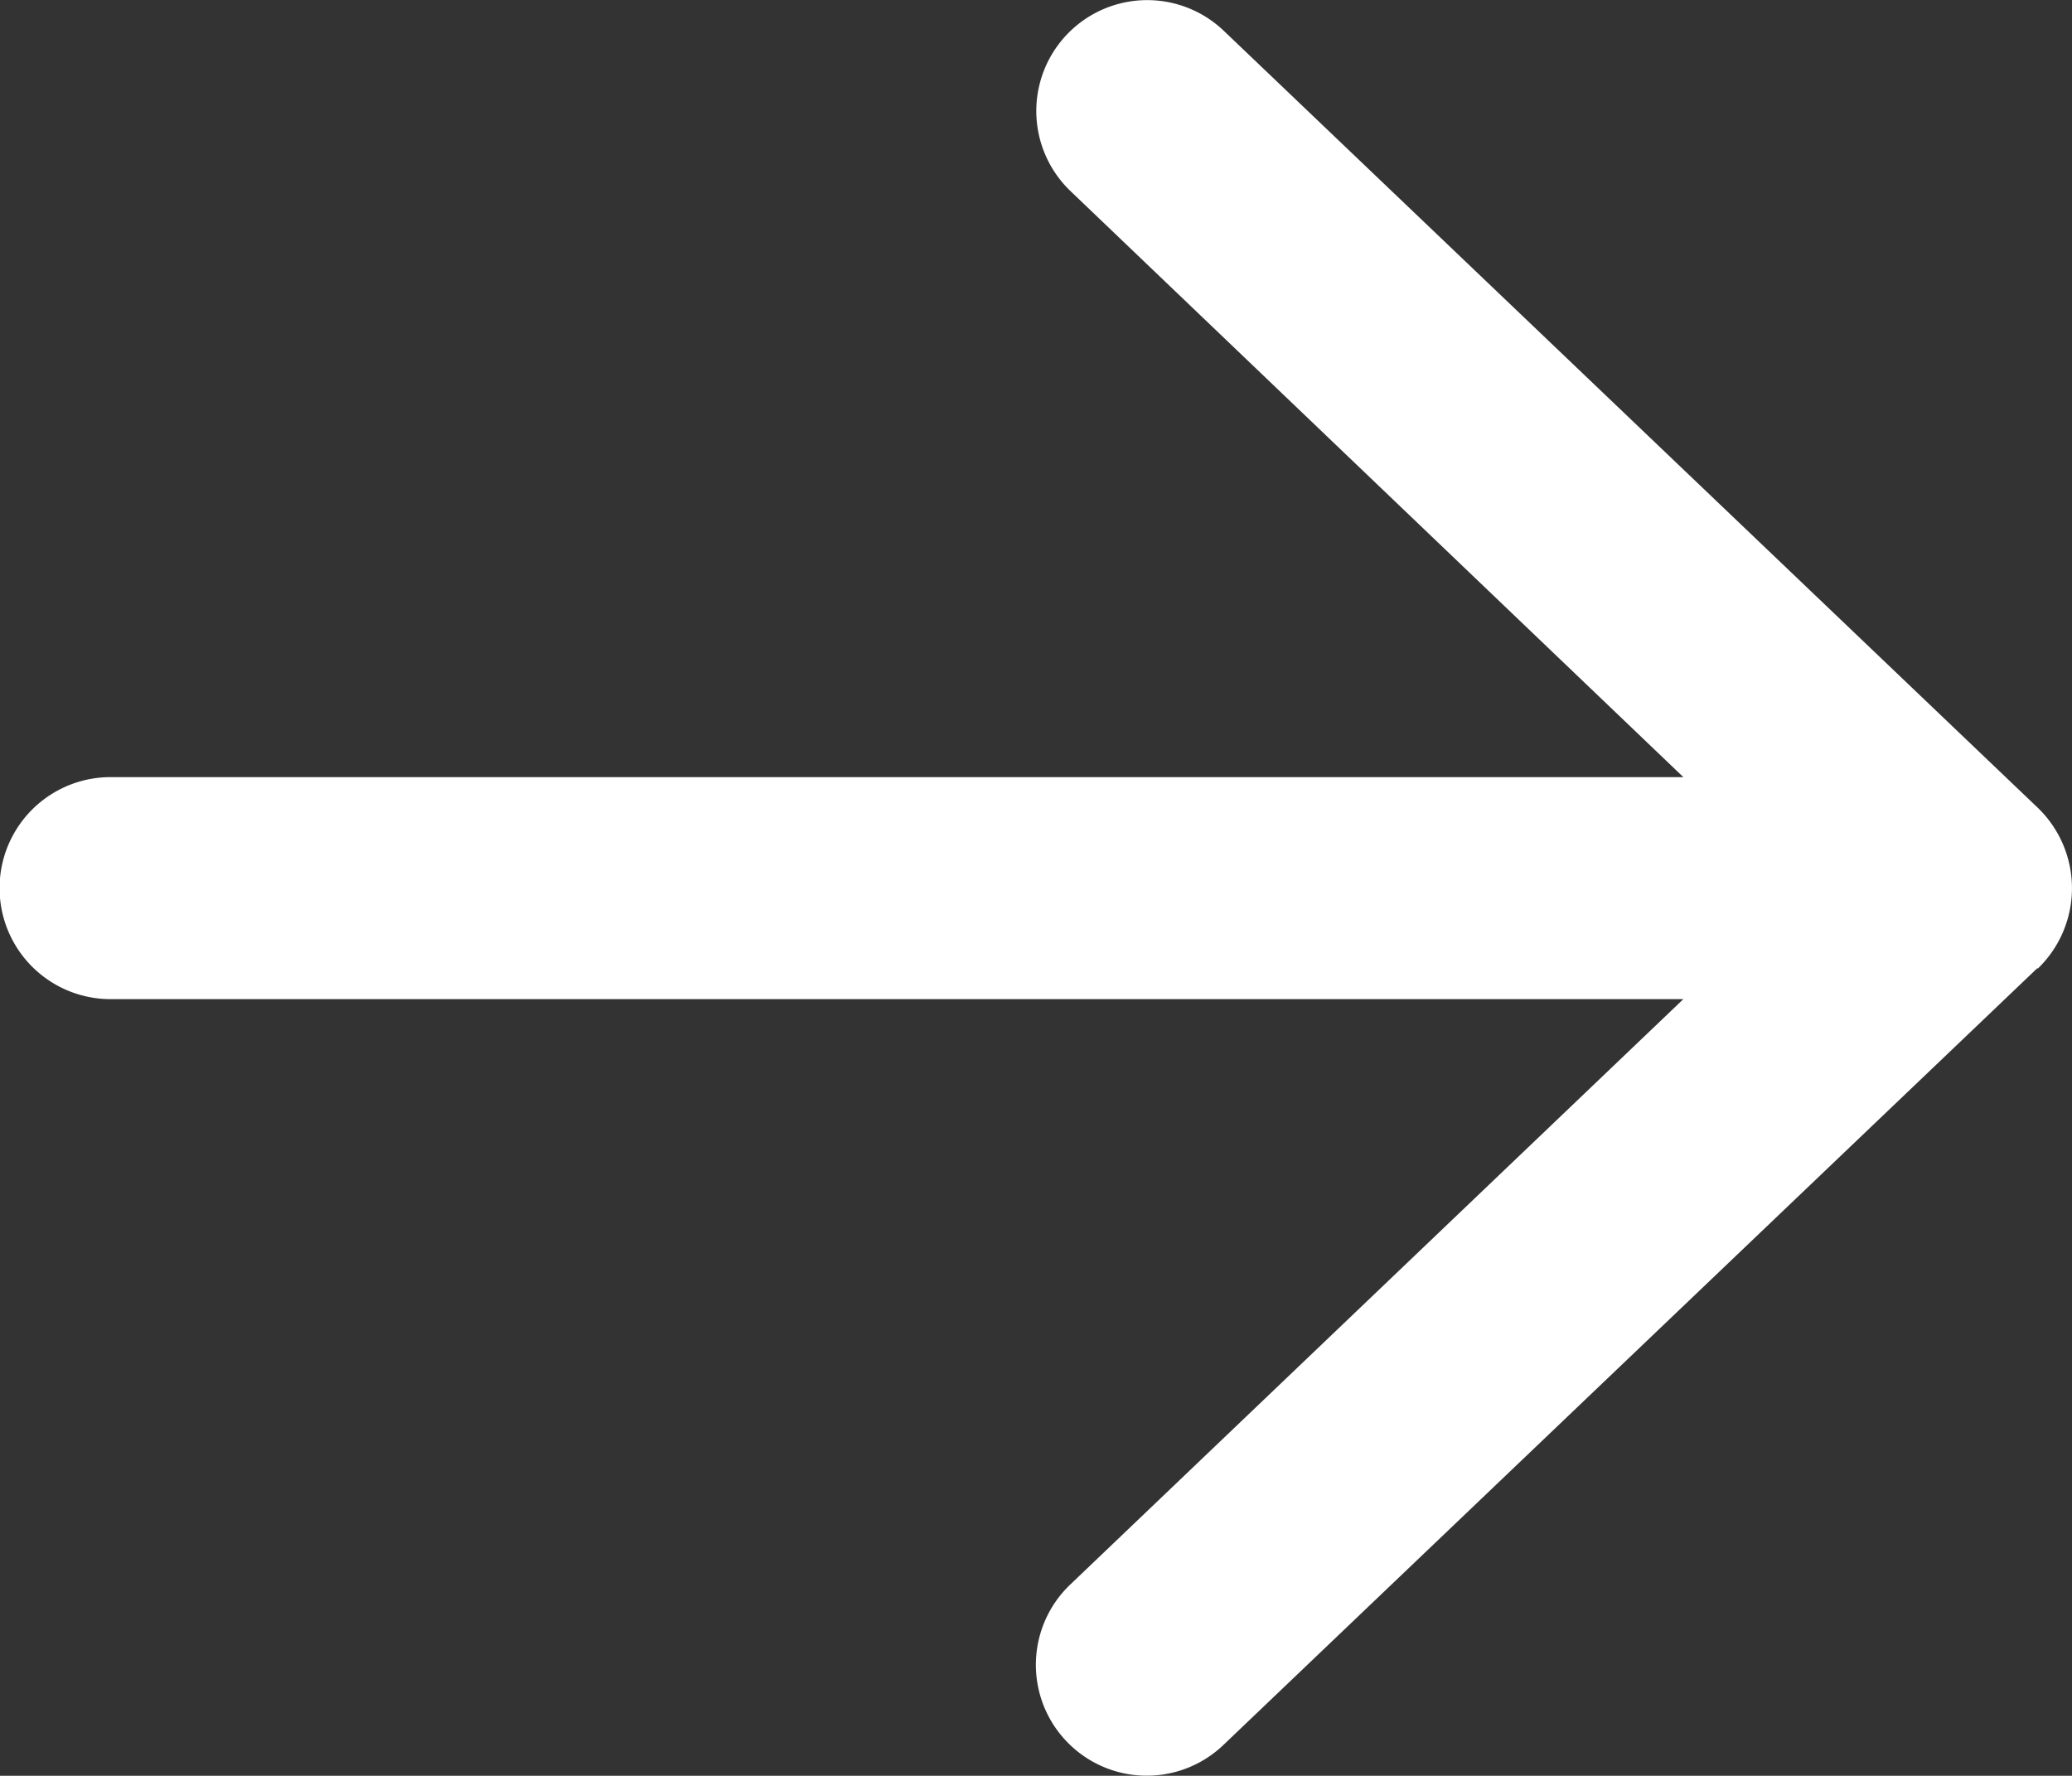
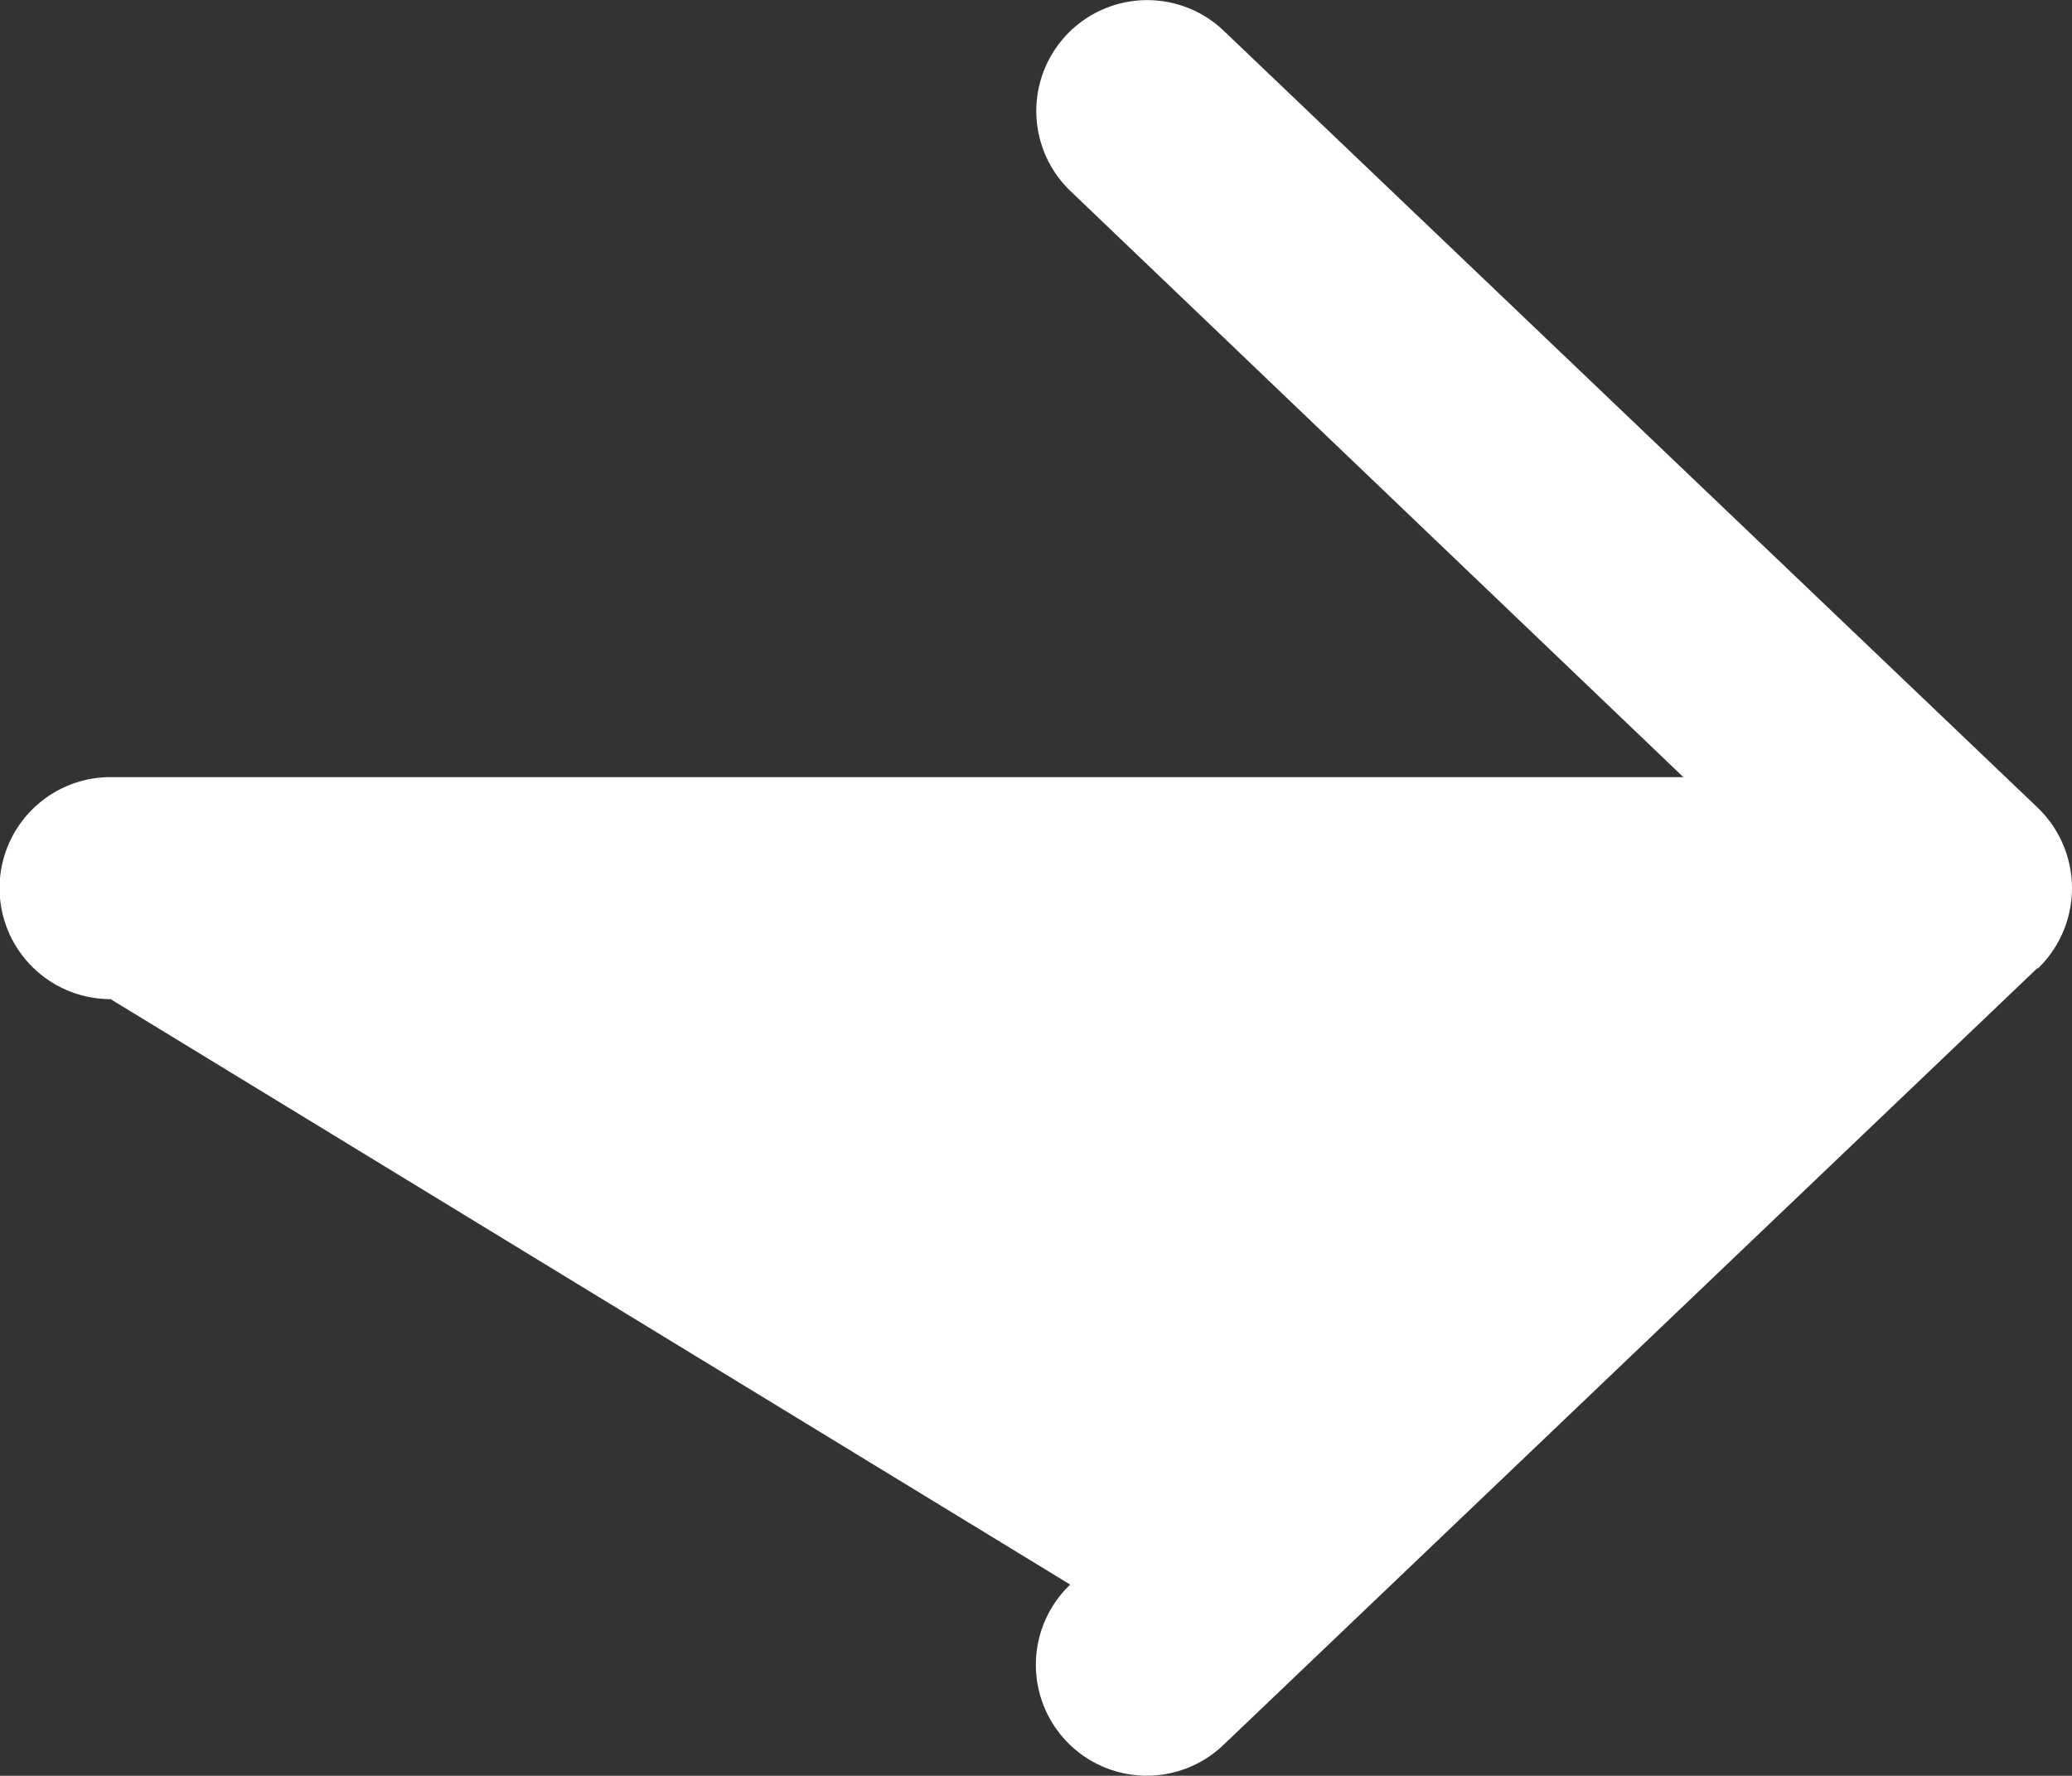
<svg xmlns="http://www.w3.org/2000/svg" width="16.863" height="14.453" viewBox="0 0 16.863 14.453">
  <rect x="0" y="0" width="16.863" height="14.453" fill="#333333" stroke="none" />
-   <path id="arrow-right-regular" d="M16.584,71.827a.909.909,0,0,0,0-1.31L9.959,64.193A.9.9,0,1,0,8.714,65.5L13.7,70.268H.9a.9.9,0,0,0,0,1.807H13.7L8.71,76.84a.9.9,0,1,0,1.246,1.306l6.625-6.323Z" transform="translate(0 -63.943)" fill="#fff" />
+   <path id="arrow-right-regular" d="M16.584,71.827a.909.909,0,0,0,0-1.31L9.959,64.193A.9.9,0,1,0,8.714,65.5L13.7,70.268H.9a.9.9,0,0,0,0,1.807L8.71,76.84a.9.9,0,1,0,1.246,1.306l6.625-6.323Z" transform="translate(0 -63.943)" fill="#fff" />
</svg>